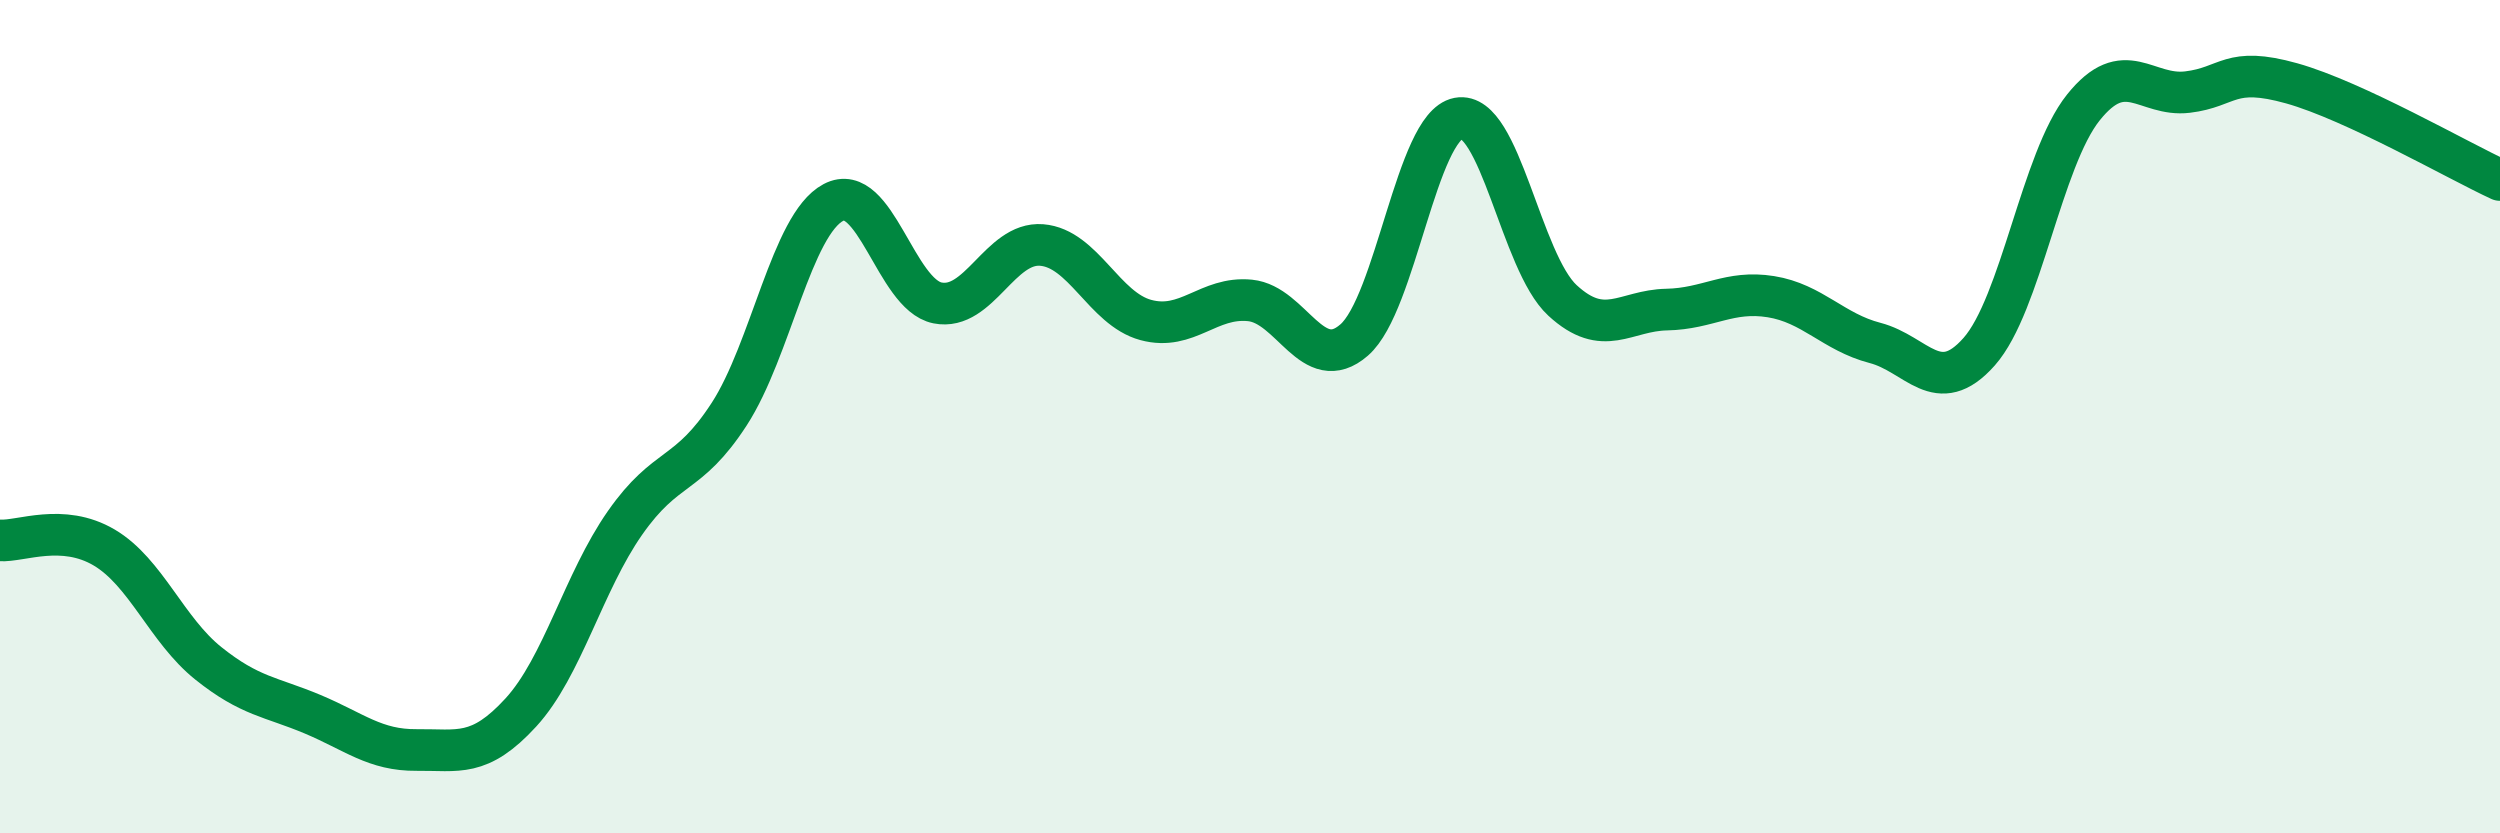
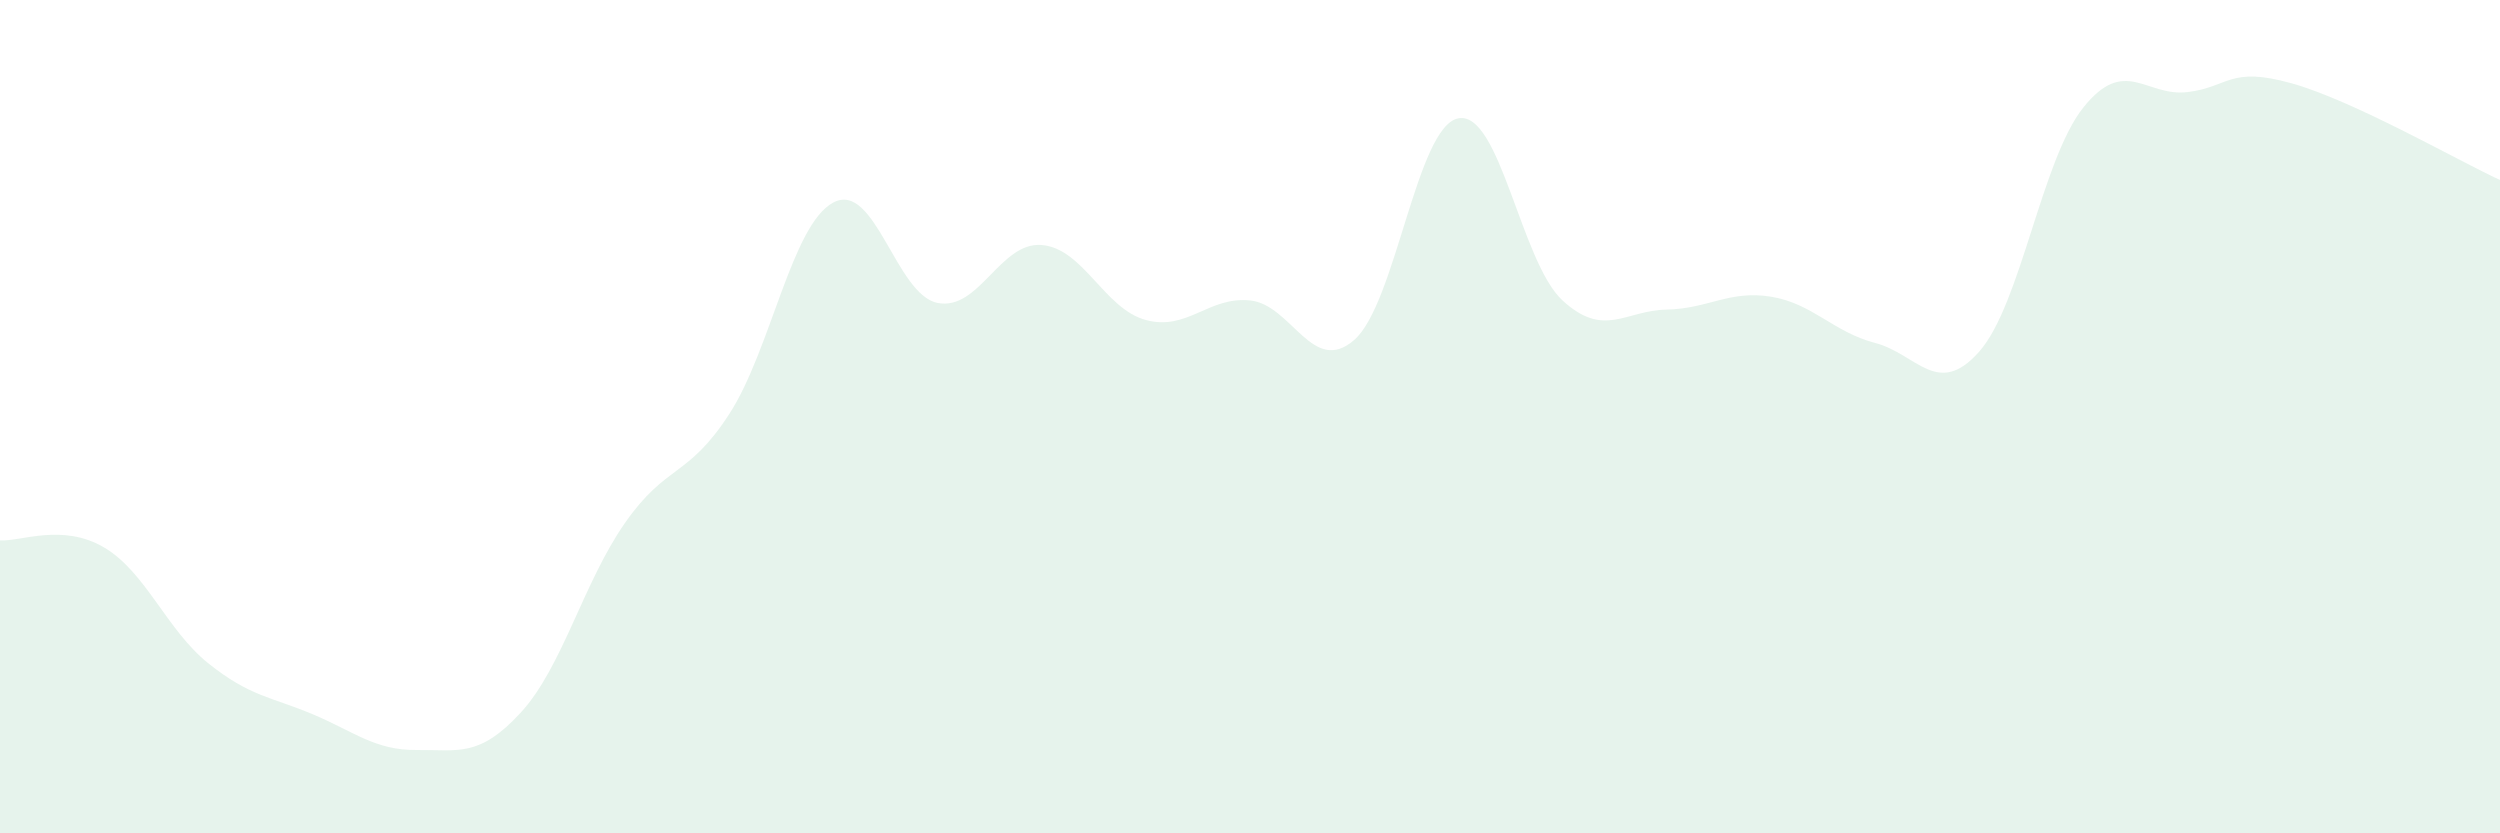
<svg xmlns="http://www.w3.org/2000/svg" width="60" height="20" viewBox="0 0 60 20">
  <path d="M 0,12.97 C 0.5,13 1.5,12.55 2.5,13.14 C 3.5,13.73 4,15.12 5,15.92 C 6,16.72 6.5,16.72 7.5,17.14 C 8.5,17.56 9,18.01 10,18 C 11,17.99 11.5,18.19 12.5,17.1 C 13.5,16.01 14,13.98 15,12.55 C 16,11.12 16.5,11.48 17.5,9.94 C 18.5,8.4 19,5.39 20,4.86 C 21,4.33 21.5,7.07 22.5,7.27 C 23.5,7.47 24,5.8 25,5.88 C 26,5.96 26.5,7.41 27.5,7.68 C 28.5,7.95 29,7.11 30,7.21 C 31,7.31 31.5,9.03 32.5,8.16 C 33.5,7.29 34,3.03 35,2.84 C 36,2.65 36.5,6.29 37.5,7.21 C 38.5,8.13 39,7.45 40,7.43 C 41,7.41 41.5,6.96 42.5,7.12 C 43.5,7.28 44,7.97 45,8.23 C 46,8.49 46.5,9.57 47.5,8.44 C 48.5,7.31 49,3.83 50,2.58 C 51,1.33 51.5,2.33 52.5,2.21 C 53.5,2.09 53.5,1.58 55,2 C 56.5,2.42 59,3.86 60,4.32L60 20L0 20Z" fill="#008740" opacity="0.1" stroke-linecap="round" stroke-linejoin="round" />
-   <path d="M 0,12.97 C 0.5,13 1.5,12.55 2.5,13.14 C 3.5,13.73 4,15.12 5,15.92 C 6,16.72 6.5,16.72 7.5,17.14 C 8.5,17.56 9,18.01 10,18 C 11,17.99 11.5,18.19 12.5,17.1 C 13.5,16.01 14,13.98 15,12.55 C 16,11.12 16.5,11.48 17.5,9.94 C 18.5,8.4 19,5.39 20,4.86 C 21,4.33 21.5,7.07 22.5,7.27 C 23.5,7.47 24,5.8 25,5.88 C 26,5.96 26.5,7.41 27.5,7.68 C 28.5,7.95 29,7.11 30,7.21 C 31,7.31 31.5,9.03 32.5,8.16 C 33.5,7.29 34,3.03 35,2.84 C 36,2.65 36.5,6.29 37.5,7.21 C 38.5,8.13 39,7.45 40,7.43 C 41,7.41 41.5,6.96 42.5,7.12 C 43.5,7.28 44,7.97 45,8.23 C 46,8.49 46.5,9.57 47.5,8.44 C 48.5,7.31 49,3.83 50,2.58 C 51,1.33 51.5,2.33 52.5,2.21 C 53.5,2.09 53.5,1.58 55,2 C 56.5,2.42 59,3.86 60,4.32" stroke="#008740" stroke-width="1" fill="none" stroke-linecap="round" stroke-linejoin="round" />
</svg>